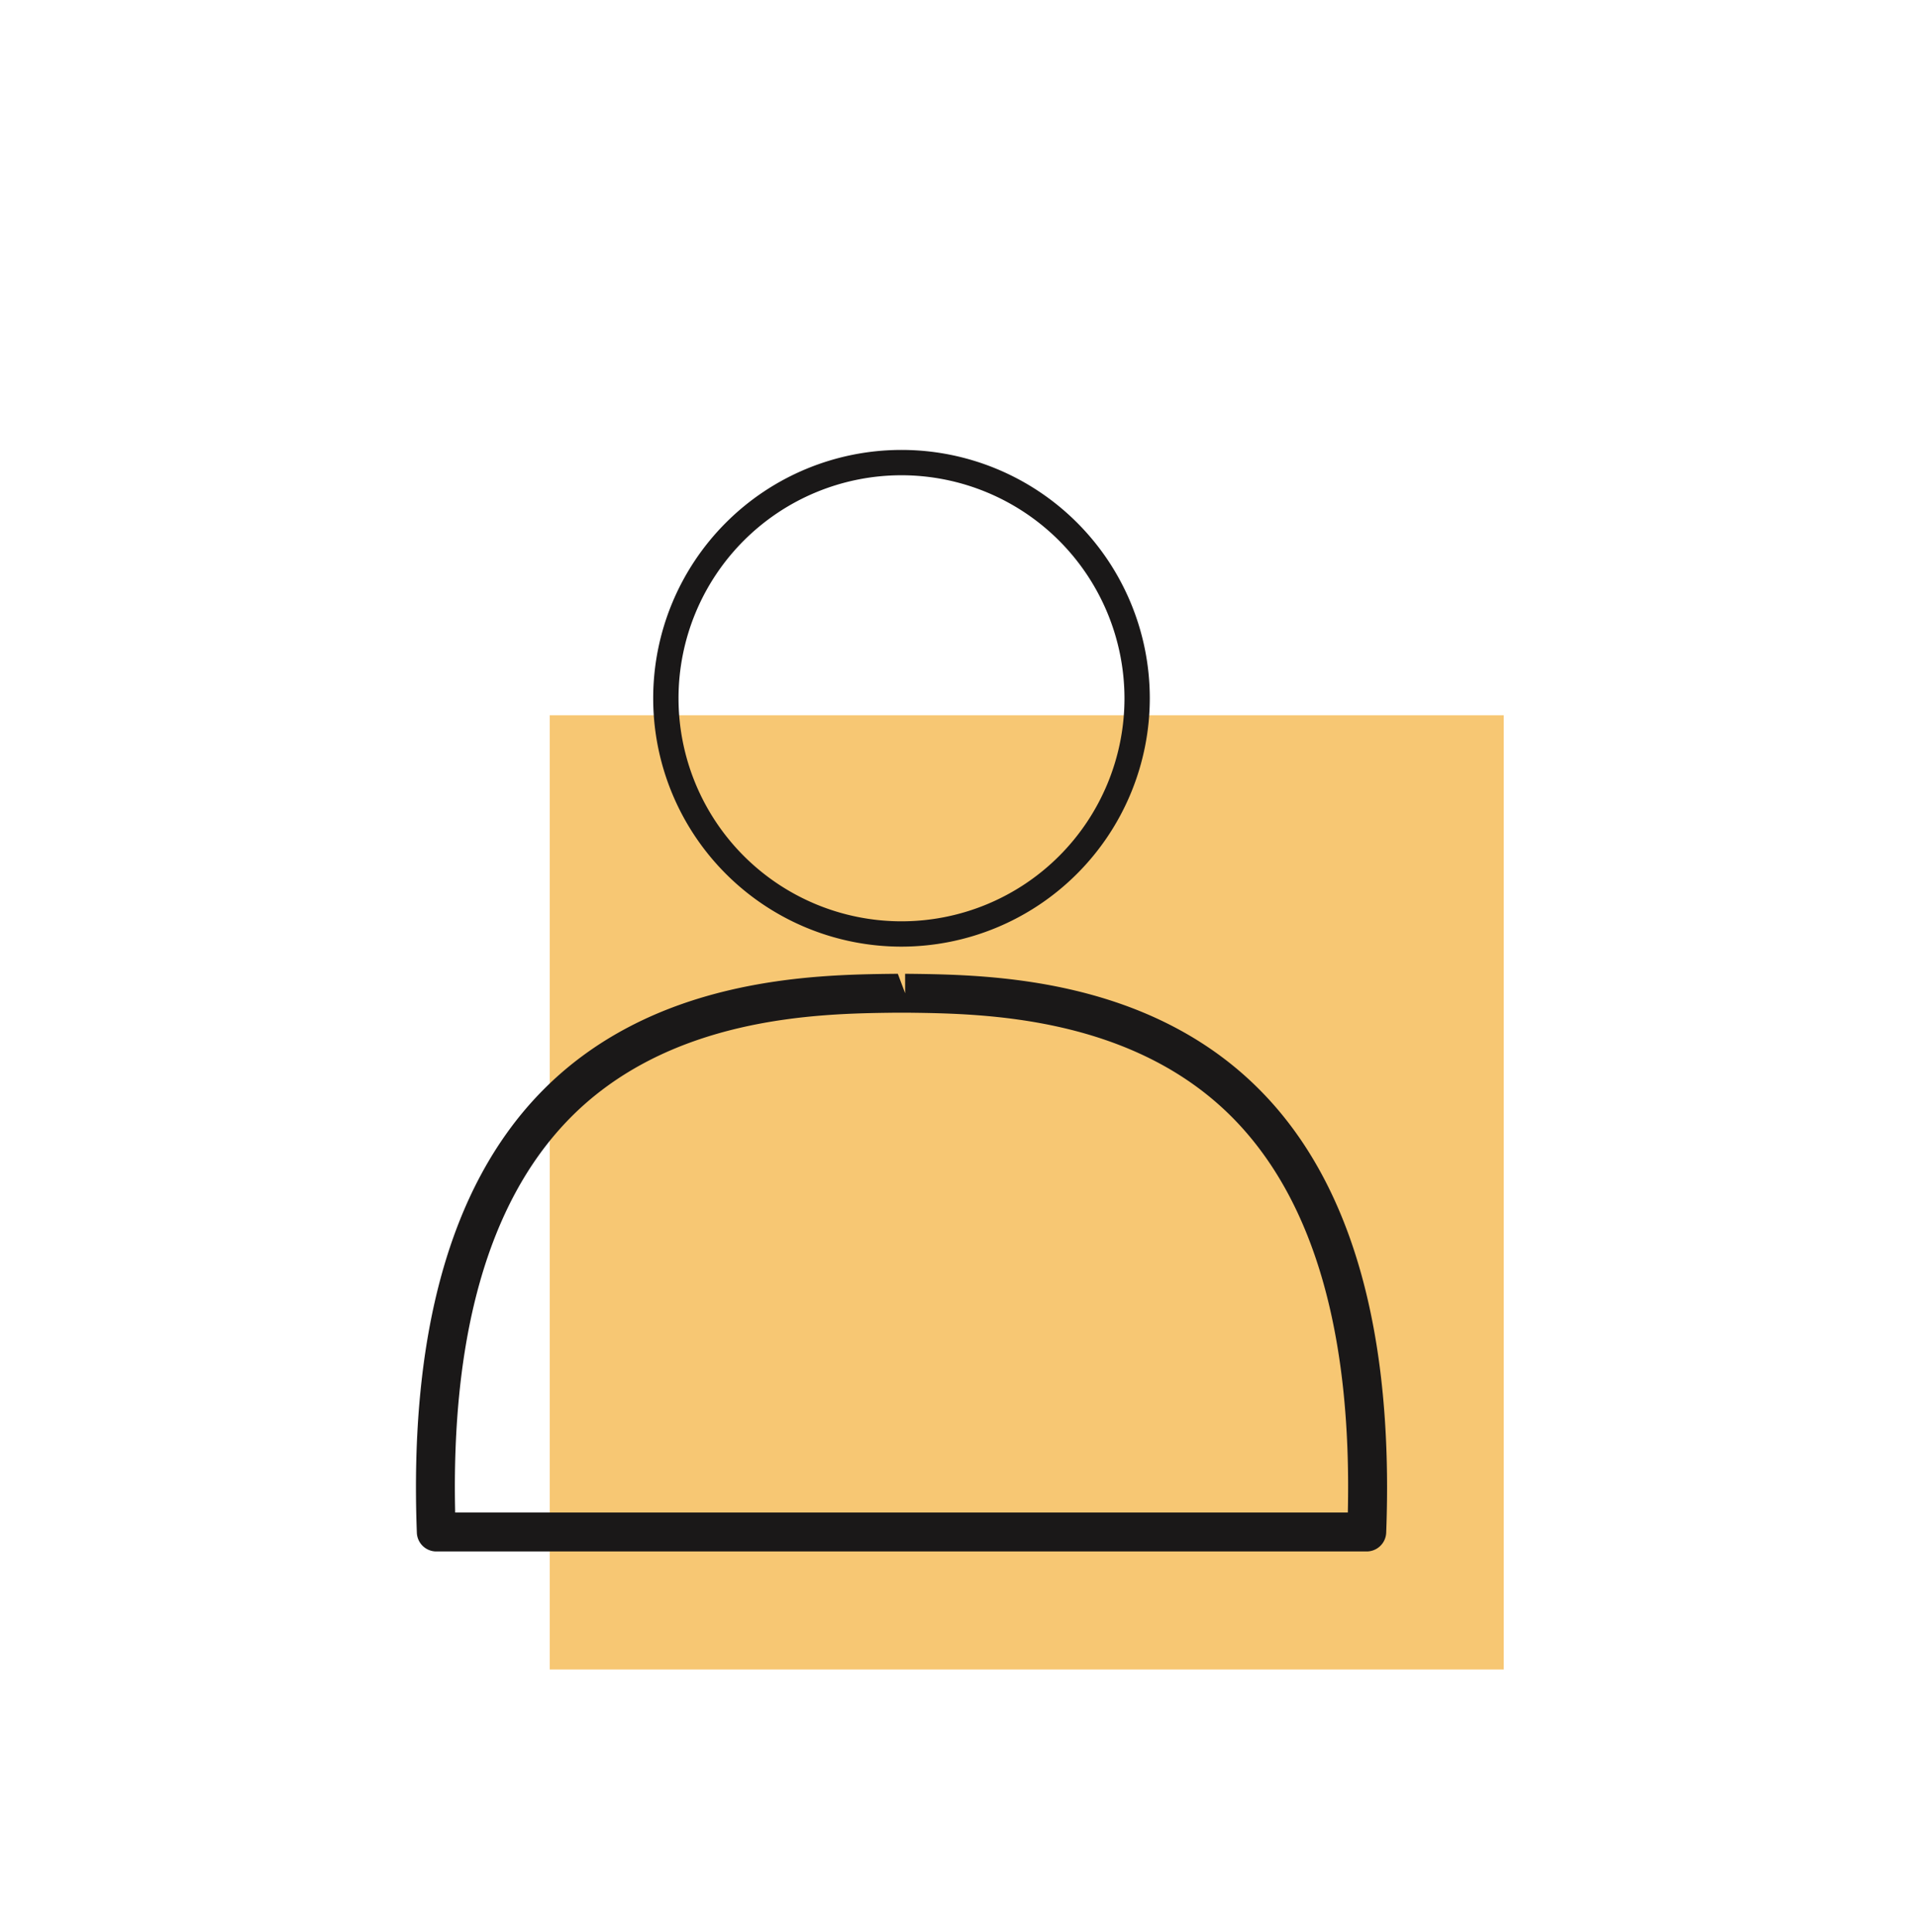
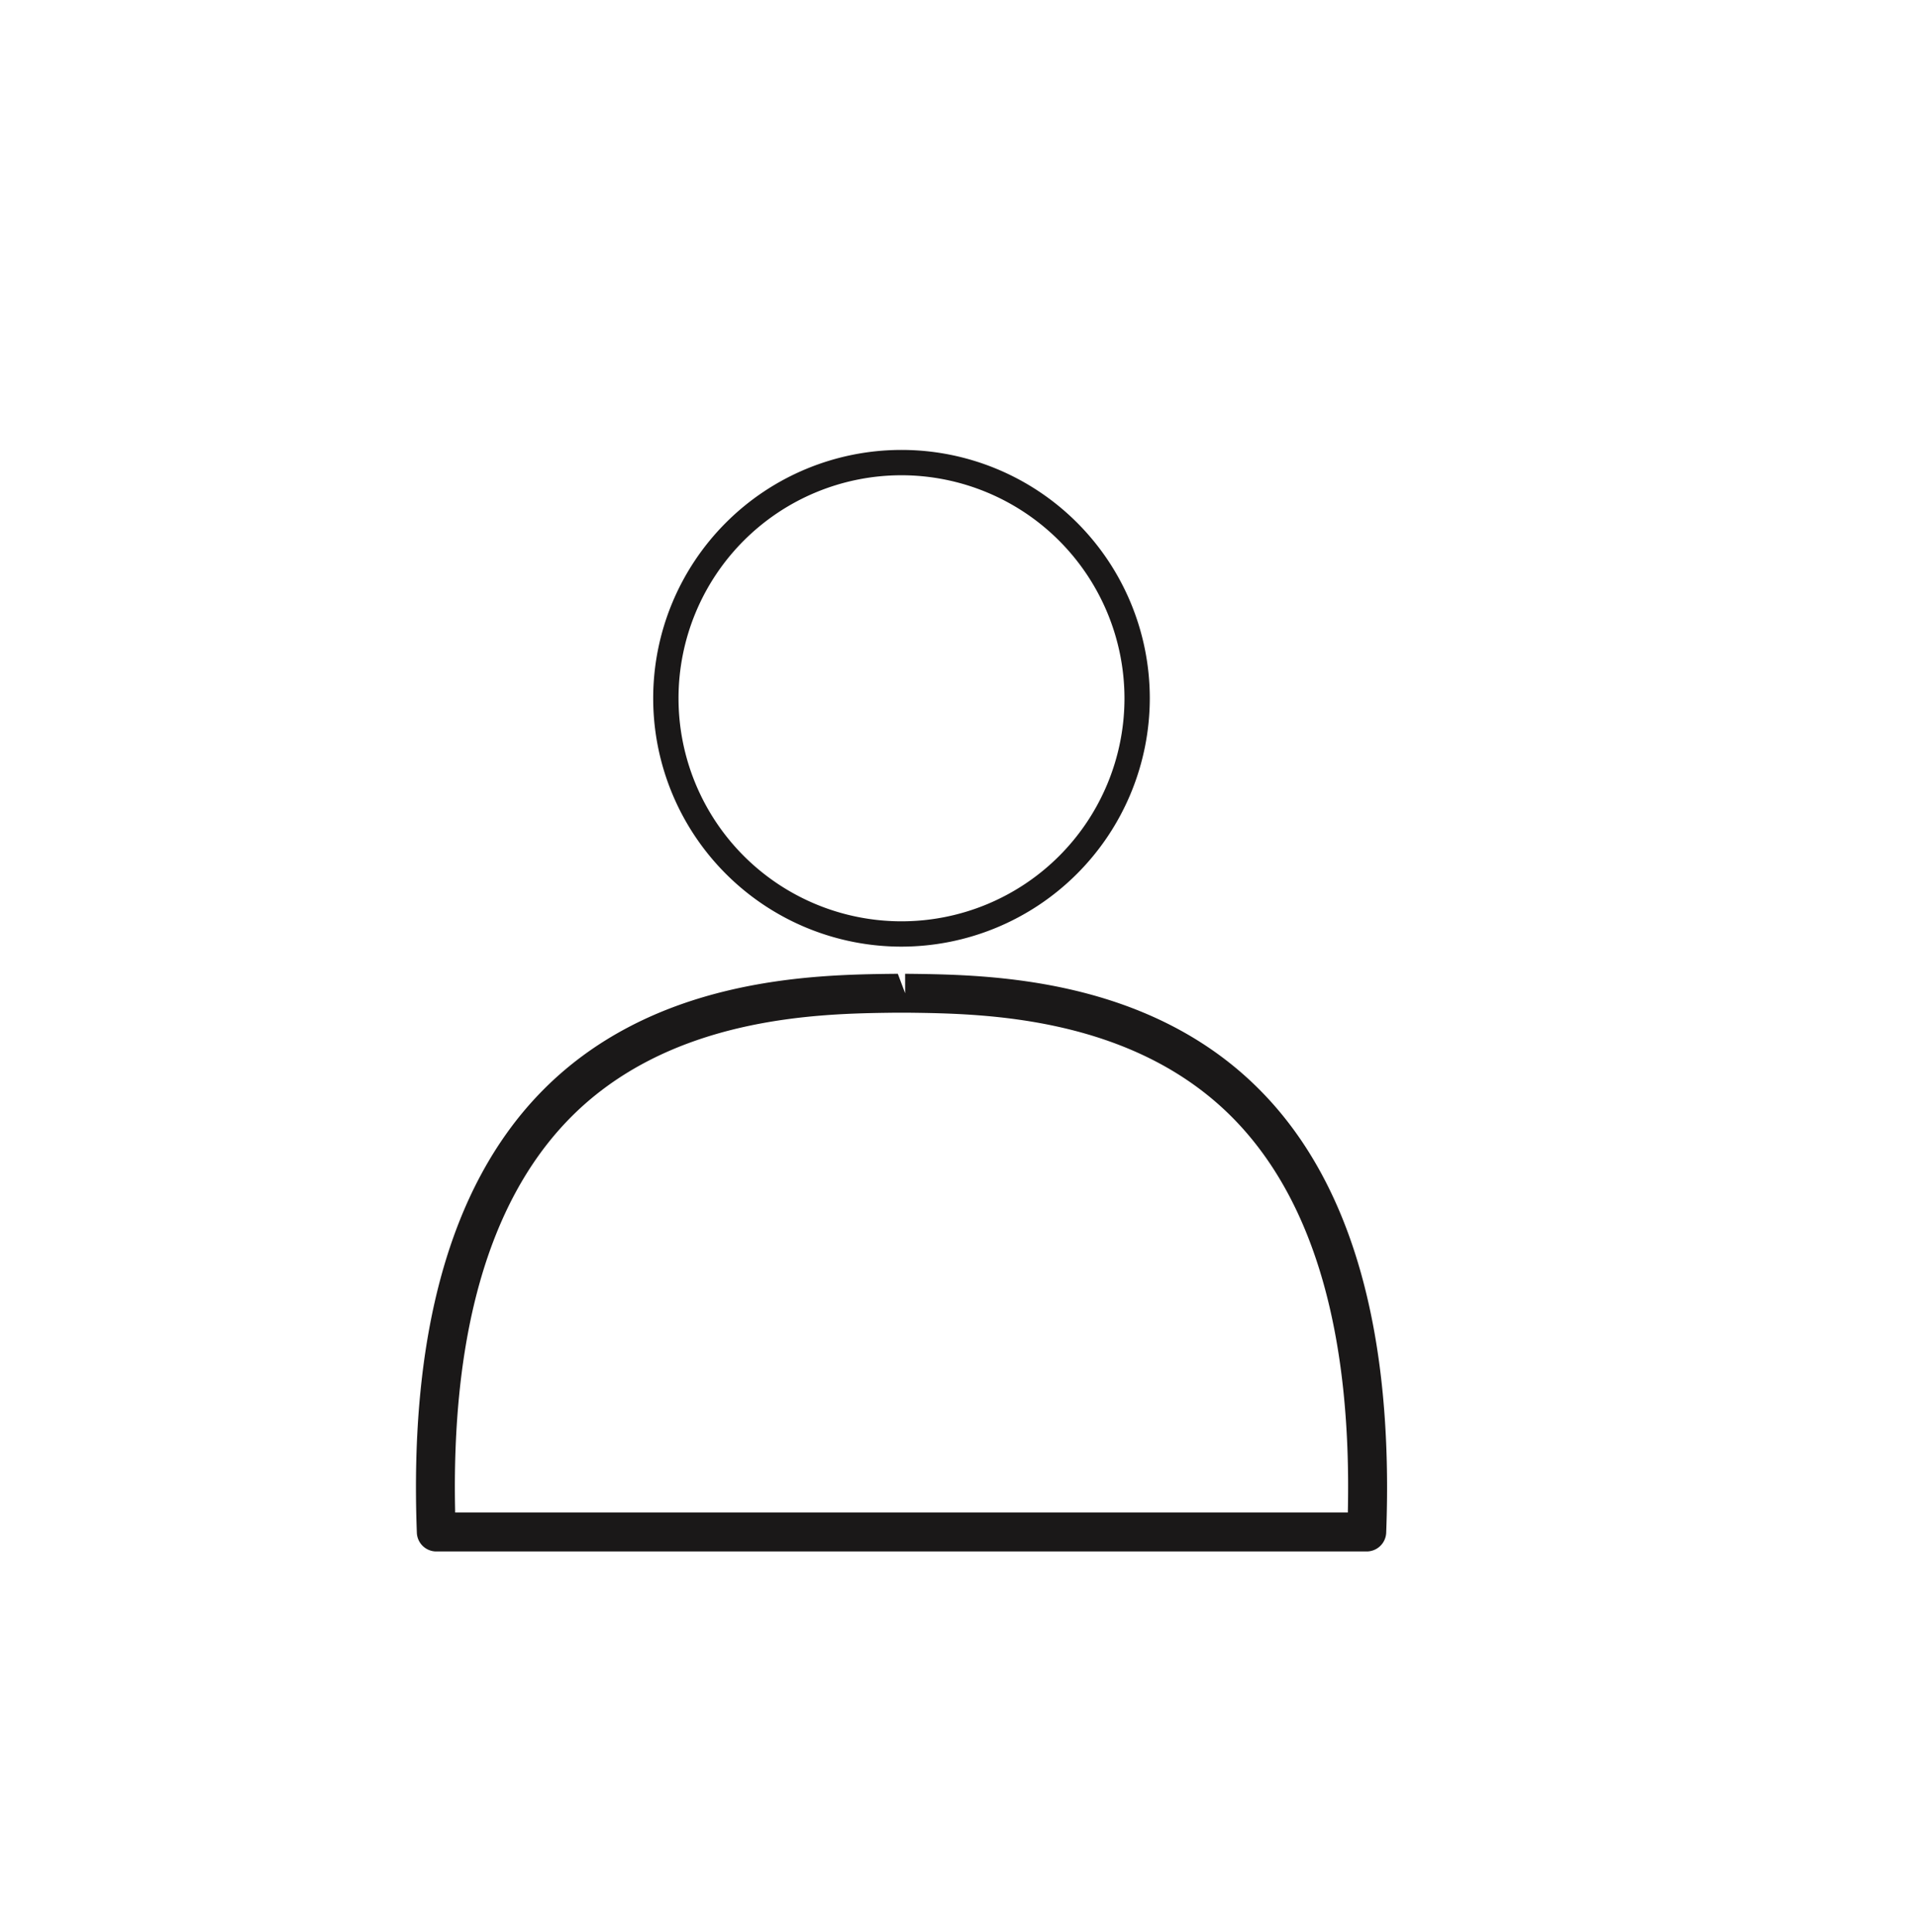
<svg xmlns="http://www.w3.org/2000/svg" width="265" height="267">
  <defs>
    <filter id="a" x="0" y="0" width="265" height="267" filterUnits="userSpaceOnUse">
      <feOffset dy="2" />
      <feGaussianBlur stdDeviation="11.5" result="b" />
      <feFlood flood-opacity=".071" />
      <feComposite operator="in" in2="b" />
      <feComposite in="SourceGraphic" />
    </filter>
  </defs>
  <g transform="translate(0 -.001)" filter="url(#a)">
    <path fill="none" d="M34.5 32.5h196v198h-196z" />
  </g>
-   <path fill="#f7c773" d="M75.993 98.852h131.881v131.881H75.993z" />
  <path d="M188.934 214.42H60.313a2.691 2.691 0 01-2.689-2.587c-1.045-27.336 4.597-47.684 16.763-60.479 15.538-16.345 38.159-16.63 49.026-16.765l.7-.005 1.011 2.689-.005-2.689.71.005c10.875.134 33.491.425 49.023 16.77 12.167 12.795 17.809 33.138 16.771 60.474a2.7 2.7 0 01-2.689 2.587zM62.92 209.041h123.4c.554-24.514-4.609-42.671-15.36-53.977-13.978-14.7-35.067-14.968-45.194-15.1h-.005l-1.657-.005-.618.005c-10.138.129-31.232.393-45.2 15.092-10.757 11.314-15.92 29.471-15.366 53.985zm61.699-78.21a34.324 34.324 0 1134.325-34.325 34.364 34.364 0 01-34.325 34.325zm0-65.147a30.823 30.823 0 1030.824 30.822 30.86 30.86 0 00-30.824-30.823z" fill="#1a1818" />
</svg>